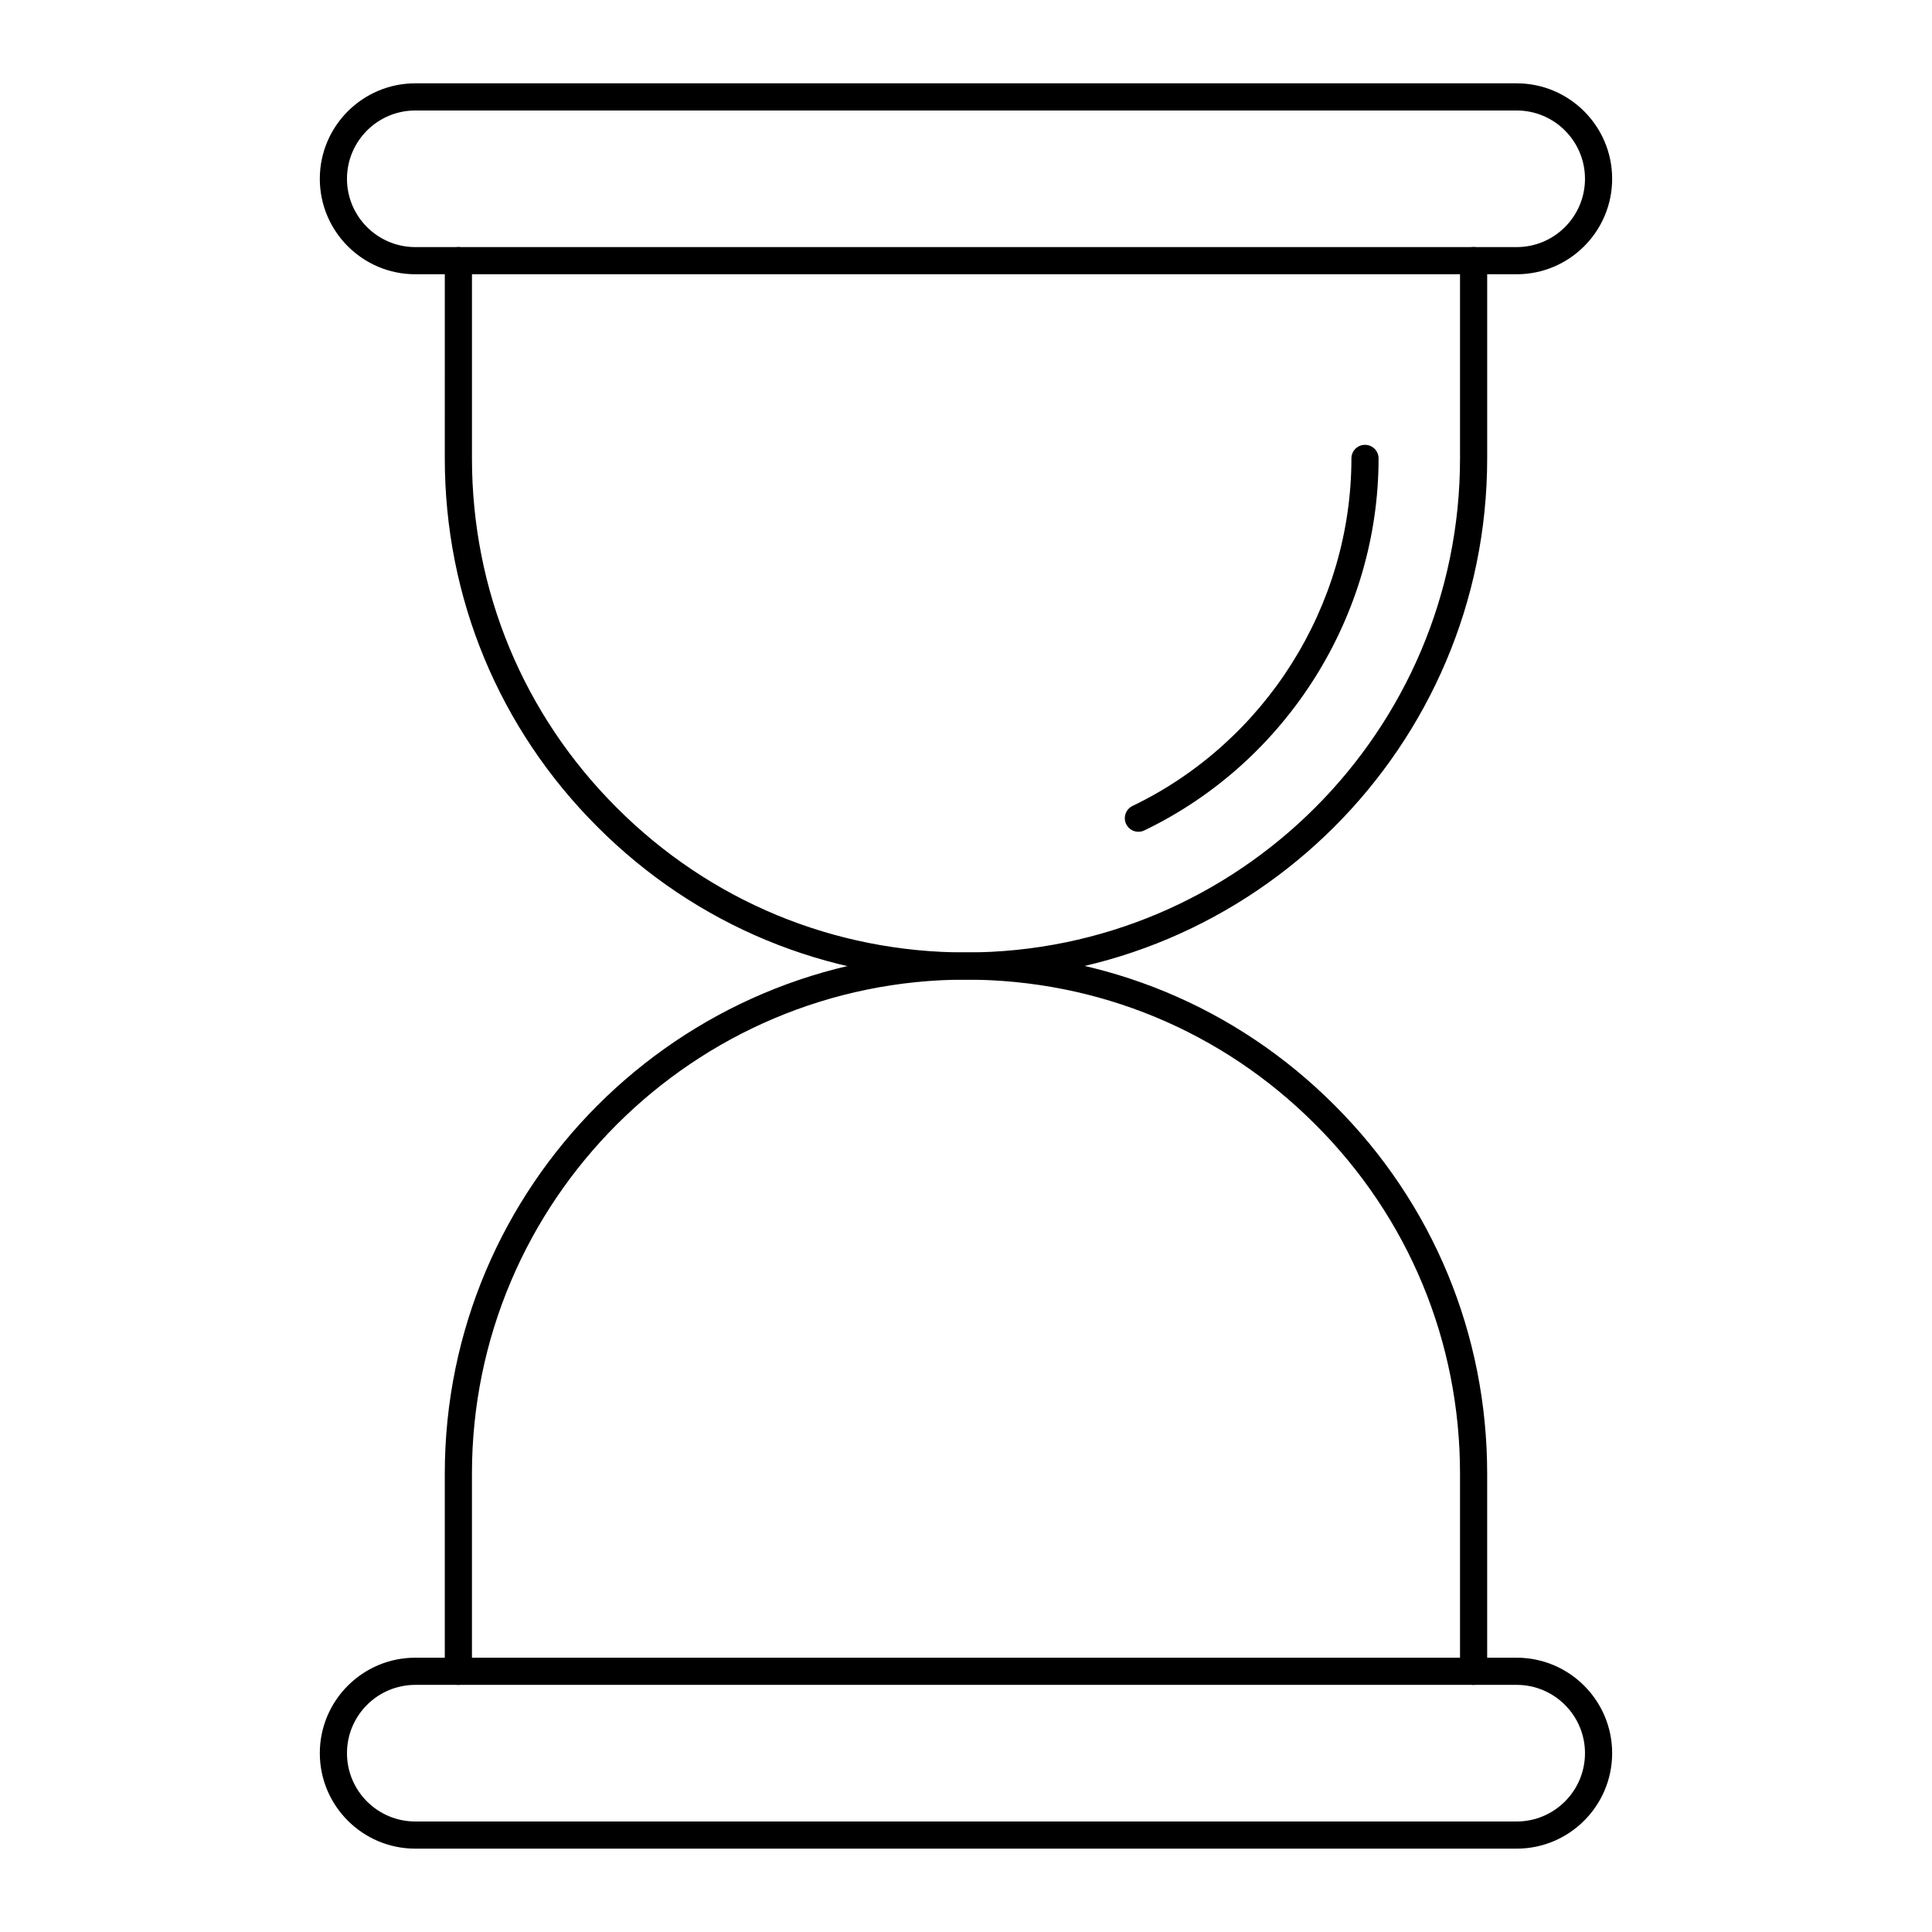
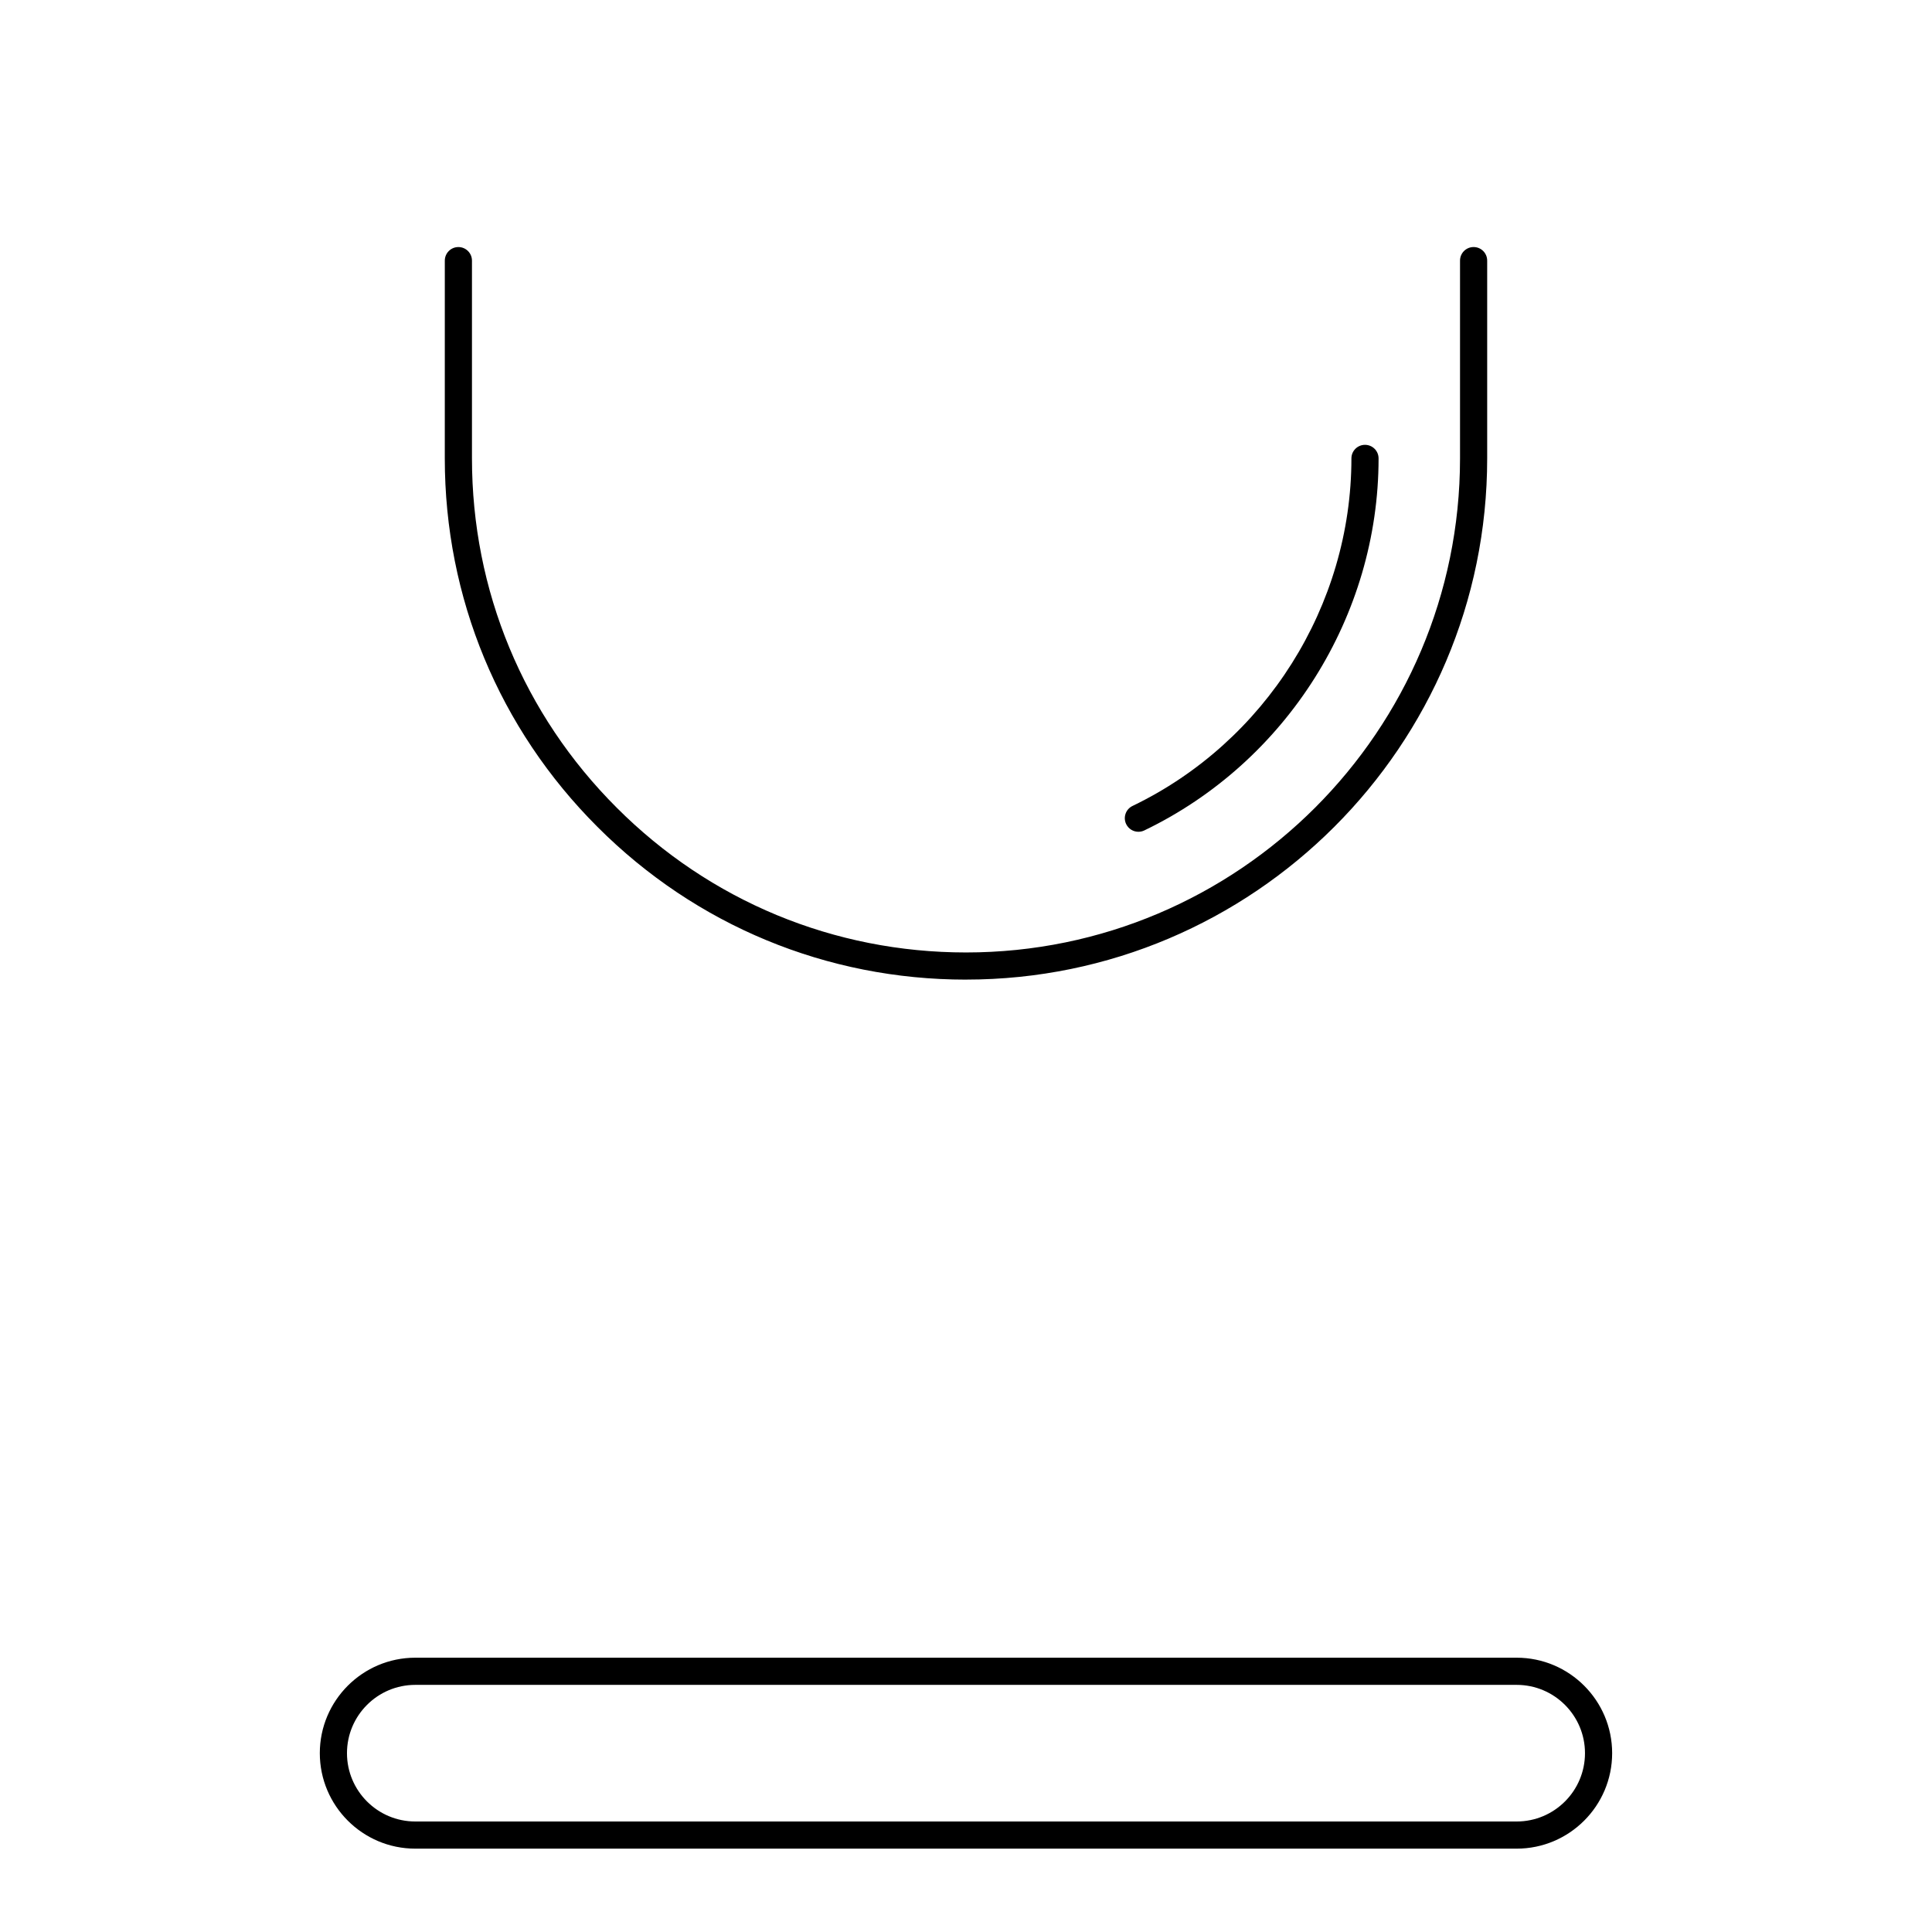
<svg xmlns="http://www.w3.org/2000/svg" fill="#000000" width="800px" height="800px" version="1.1" viewBox="144 144 512 512">
  <g>
    <path d="m400 403.61c-36.918 0-71.602-14.375-97.66-40.469-26.09-26.051-40.465-60.734-40.465-97.652l0.004-52.418c0-1.988 1.609-3.598 3.598-3.598 1.988 0 3.598 1.609 3.598 3.598v52.414c0 34.992 13.621 67.863 38.359 92.559 24.699 24.742 57.574 38.367 92.566 38.367 72.191 0 130.92-58.734 130.92-130.93v-52.414c0-1.988 1.609-3.598 3.598-3.598s3.598 1.609 3.598 3.598v52.414c0.004 76.164-61.957 138.12-138.12 138.12z" />
    <path d="m445.69 364.43c-1.34 0-2.625-0.754-3.246-2.039-0.859-1.793-0.109-3.941 1.684-4.805 35.242-16.953 58.012-53.105 58.012-92.102 0-1.988 1.609-3.598 3.598-3.598s3.598 1.609 3.598 3.598c0 41.746-24.371 80.445-62.086 98.59-0.504 0.242-1.035 0.355-1.559 0.355z" />
-     <path d="m534.52 590.51c-1.988 0-3.598-1.609-3.598-3.598v-52.379c0-34.992-13.621-67.863-38.359-92.559-24.699-24.742-57.57-38.363-92.562-38.363-72.191 0-130.93 58.73-130.93 130.92v52.379c0 1.988-1.609 3.598-3.598 3.598-1.988 0-3.598-1.609-3.598-3.598v-52.379c0-76.16 61.961-138.12 138.12-138.12 36.918 0 71.602 14.375 97.656 40.469 26.09 26.047 40.465 60.73 40.465 97.648v52.379c0 1.988-1.613 3.598-3.602 3.598z" />
-     <path d="m545.94 216.68h-291.89c-13.949 0-25.297-11.348-25.297-25.297 0-13.953 11.348-25.301 25.297-25.301h291.89c13.949 0 25.297 11.348 25.297 25.301 0 13.949-11.348 25.297-25.297 25.297zm-291.89-43.398c-9.98 0-18.098 8.121-18.098 18.102s8.117 18.098 18.098 18.098h291.89c9.98 0 18.098-8.117 18.098-18.098s-8.117-18.102-18.098-18.102z" />
    <path d="m545.94 633.91h-291.89c-13.949 0-25.297-11.348-25.297-25.301s11.348-25.301 25.297-25.301h291.89c13.949 0 25.297 11.348 25.297 25.301s-11.348 25.301-25.297 25.301zm-291.89-43.402c-9.98 0-18.098 8.121-18.098 18.102s8.117 18.102 18.098 18.102h291.89c9.98 0 18.098-8.121 18.098-18.102s-8.117-18.102-18.098-18.102z" />
  </g>
</svg>